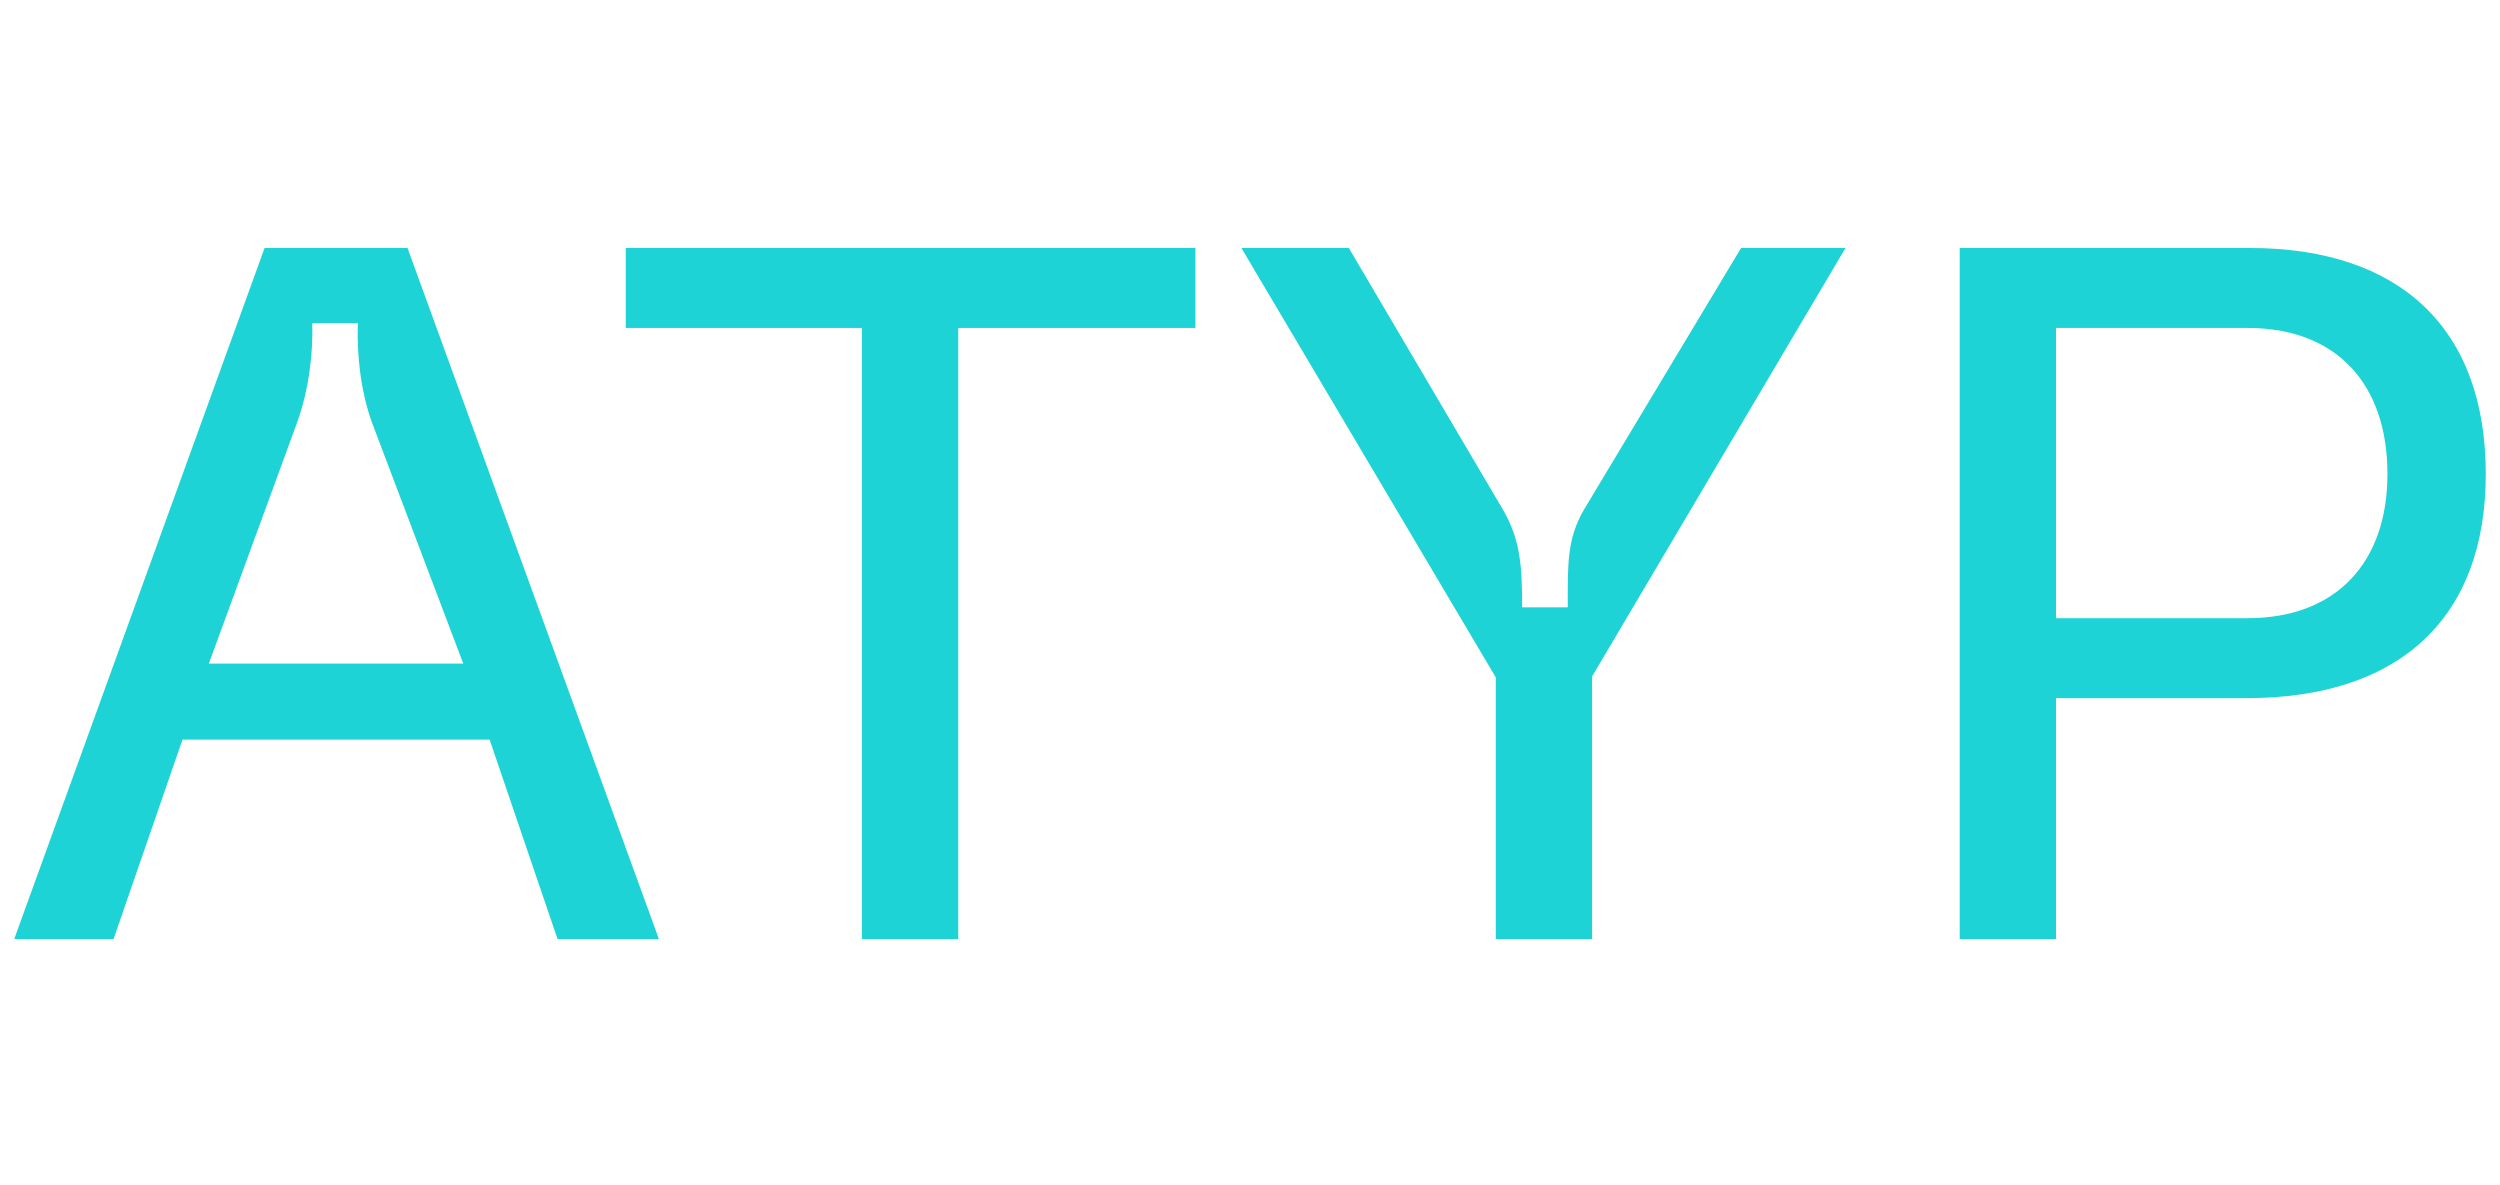
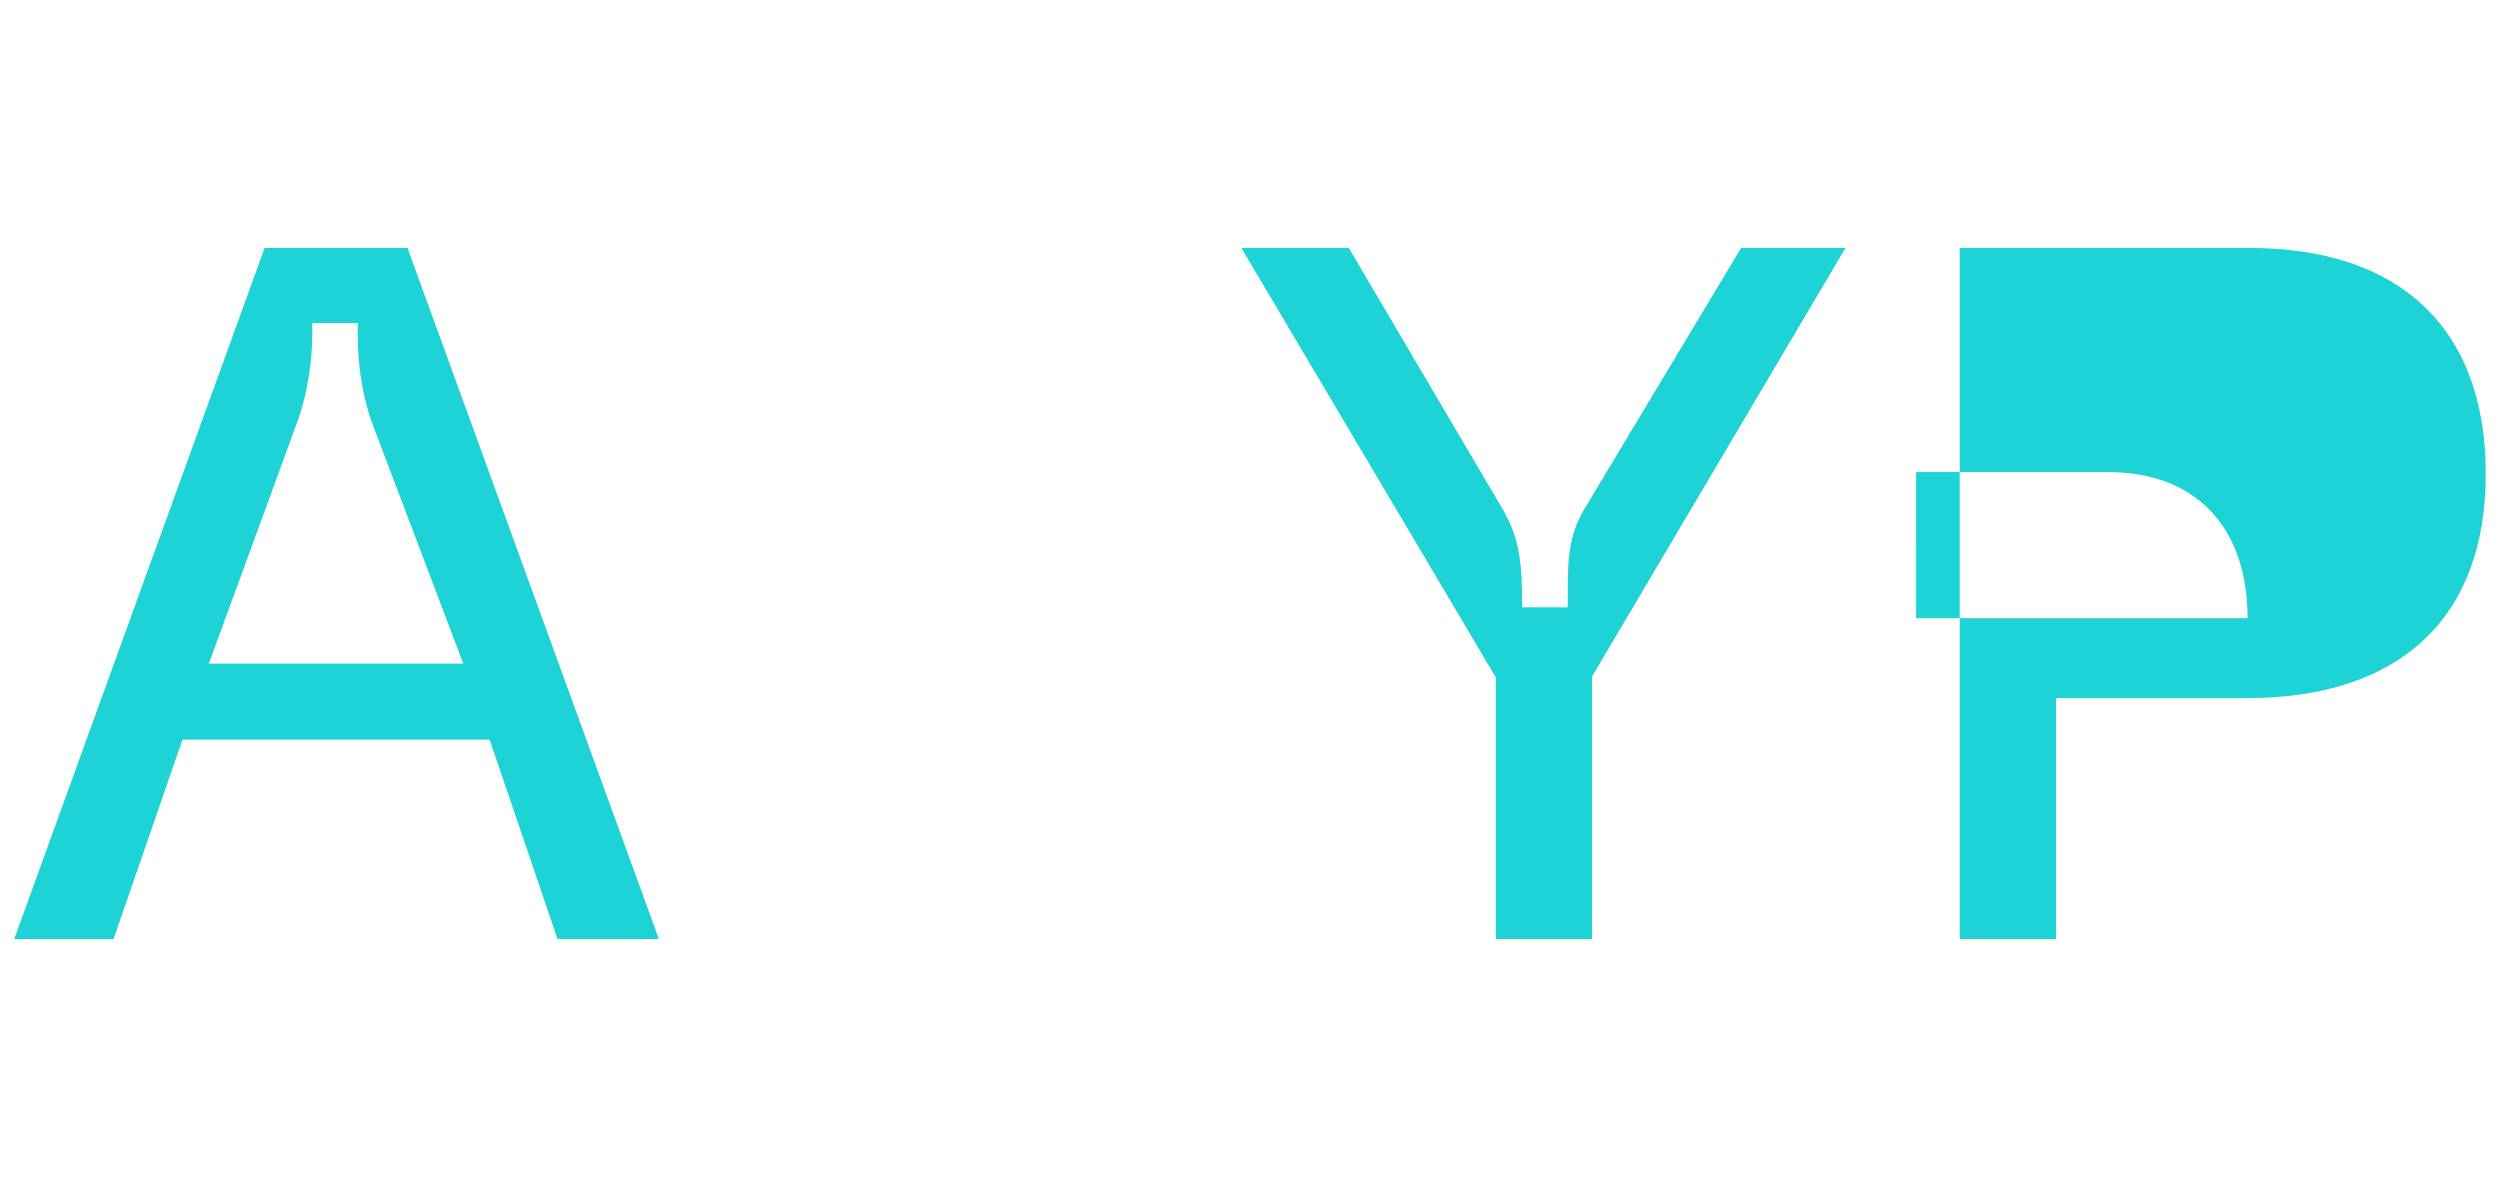
<svg xmlns="http://www.w3.org/2000/svg" version="1.1" id="Layer_1" x="0px" y="0px" viewBox="0 0 1230 583" style="enable-background:new 0 0 1230 583;" xml:space="preserve">
  <style type="text/css">
	.st0{fill:#1DD3D6;}
</style>
  <path class="st0" d="M7,461.995l123.179-339.99h70.318l123.678,339.99h-49.871  l-33.412-98.112H89.784l-33.912,98.112H7z M102.752,326.484h125.173l-44.883-118.511  c-5.984-16.514-7.48-34.97-6.98-49.055h-22.442  c0.499,14.085-1.496,32.541-7.48,49.055L102.752,326.484z" />
-   <path class="st0" d="M424.067,461.995v-300.648H307.87v-39.342h280.271v39.342h-116.696v300.648  H424.067z" />
  <path class="st0" d="M735.931,461.995V333.284L610.758,122.005h52.862l75.802,128.711  c8.478,14.571,9.475,27.199,9.475,48.084h22.441  c0-20.885-0.498-33.514,7.981-48.084l77.299-128.711h51.366L783.309,332.799v129.196  H735.931z" />
-   <path class="st0" d="M964.174,461.995V122.005h142.629C1180.61,122.005,1223,161.347,1223,233.231  c0,70.912-42.39,110.253-117.693,110.253h-93.756v118.511H964.174z M1011.551,304.143  h94.254c43.886,0,68.822-27.686,68.822-70.912c0-44.199-24.936-71.883-68.822-71.883  h-94.254V304.143z" />
+   <path class="st0" d="M964.174,461.995V122.005h142.629C1180.61,122.005,1223,161.347,1223,233.231  c0,70.912-42.39,110.253-117.693,110.253h-93.756v118.511H964.174z M1011.551,304.143  h94.254c0-44.199-24.936-71.883-68.822-71.883  h-94.254V304.143z" />
</svg>